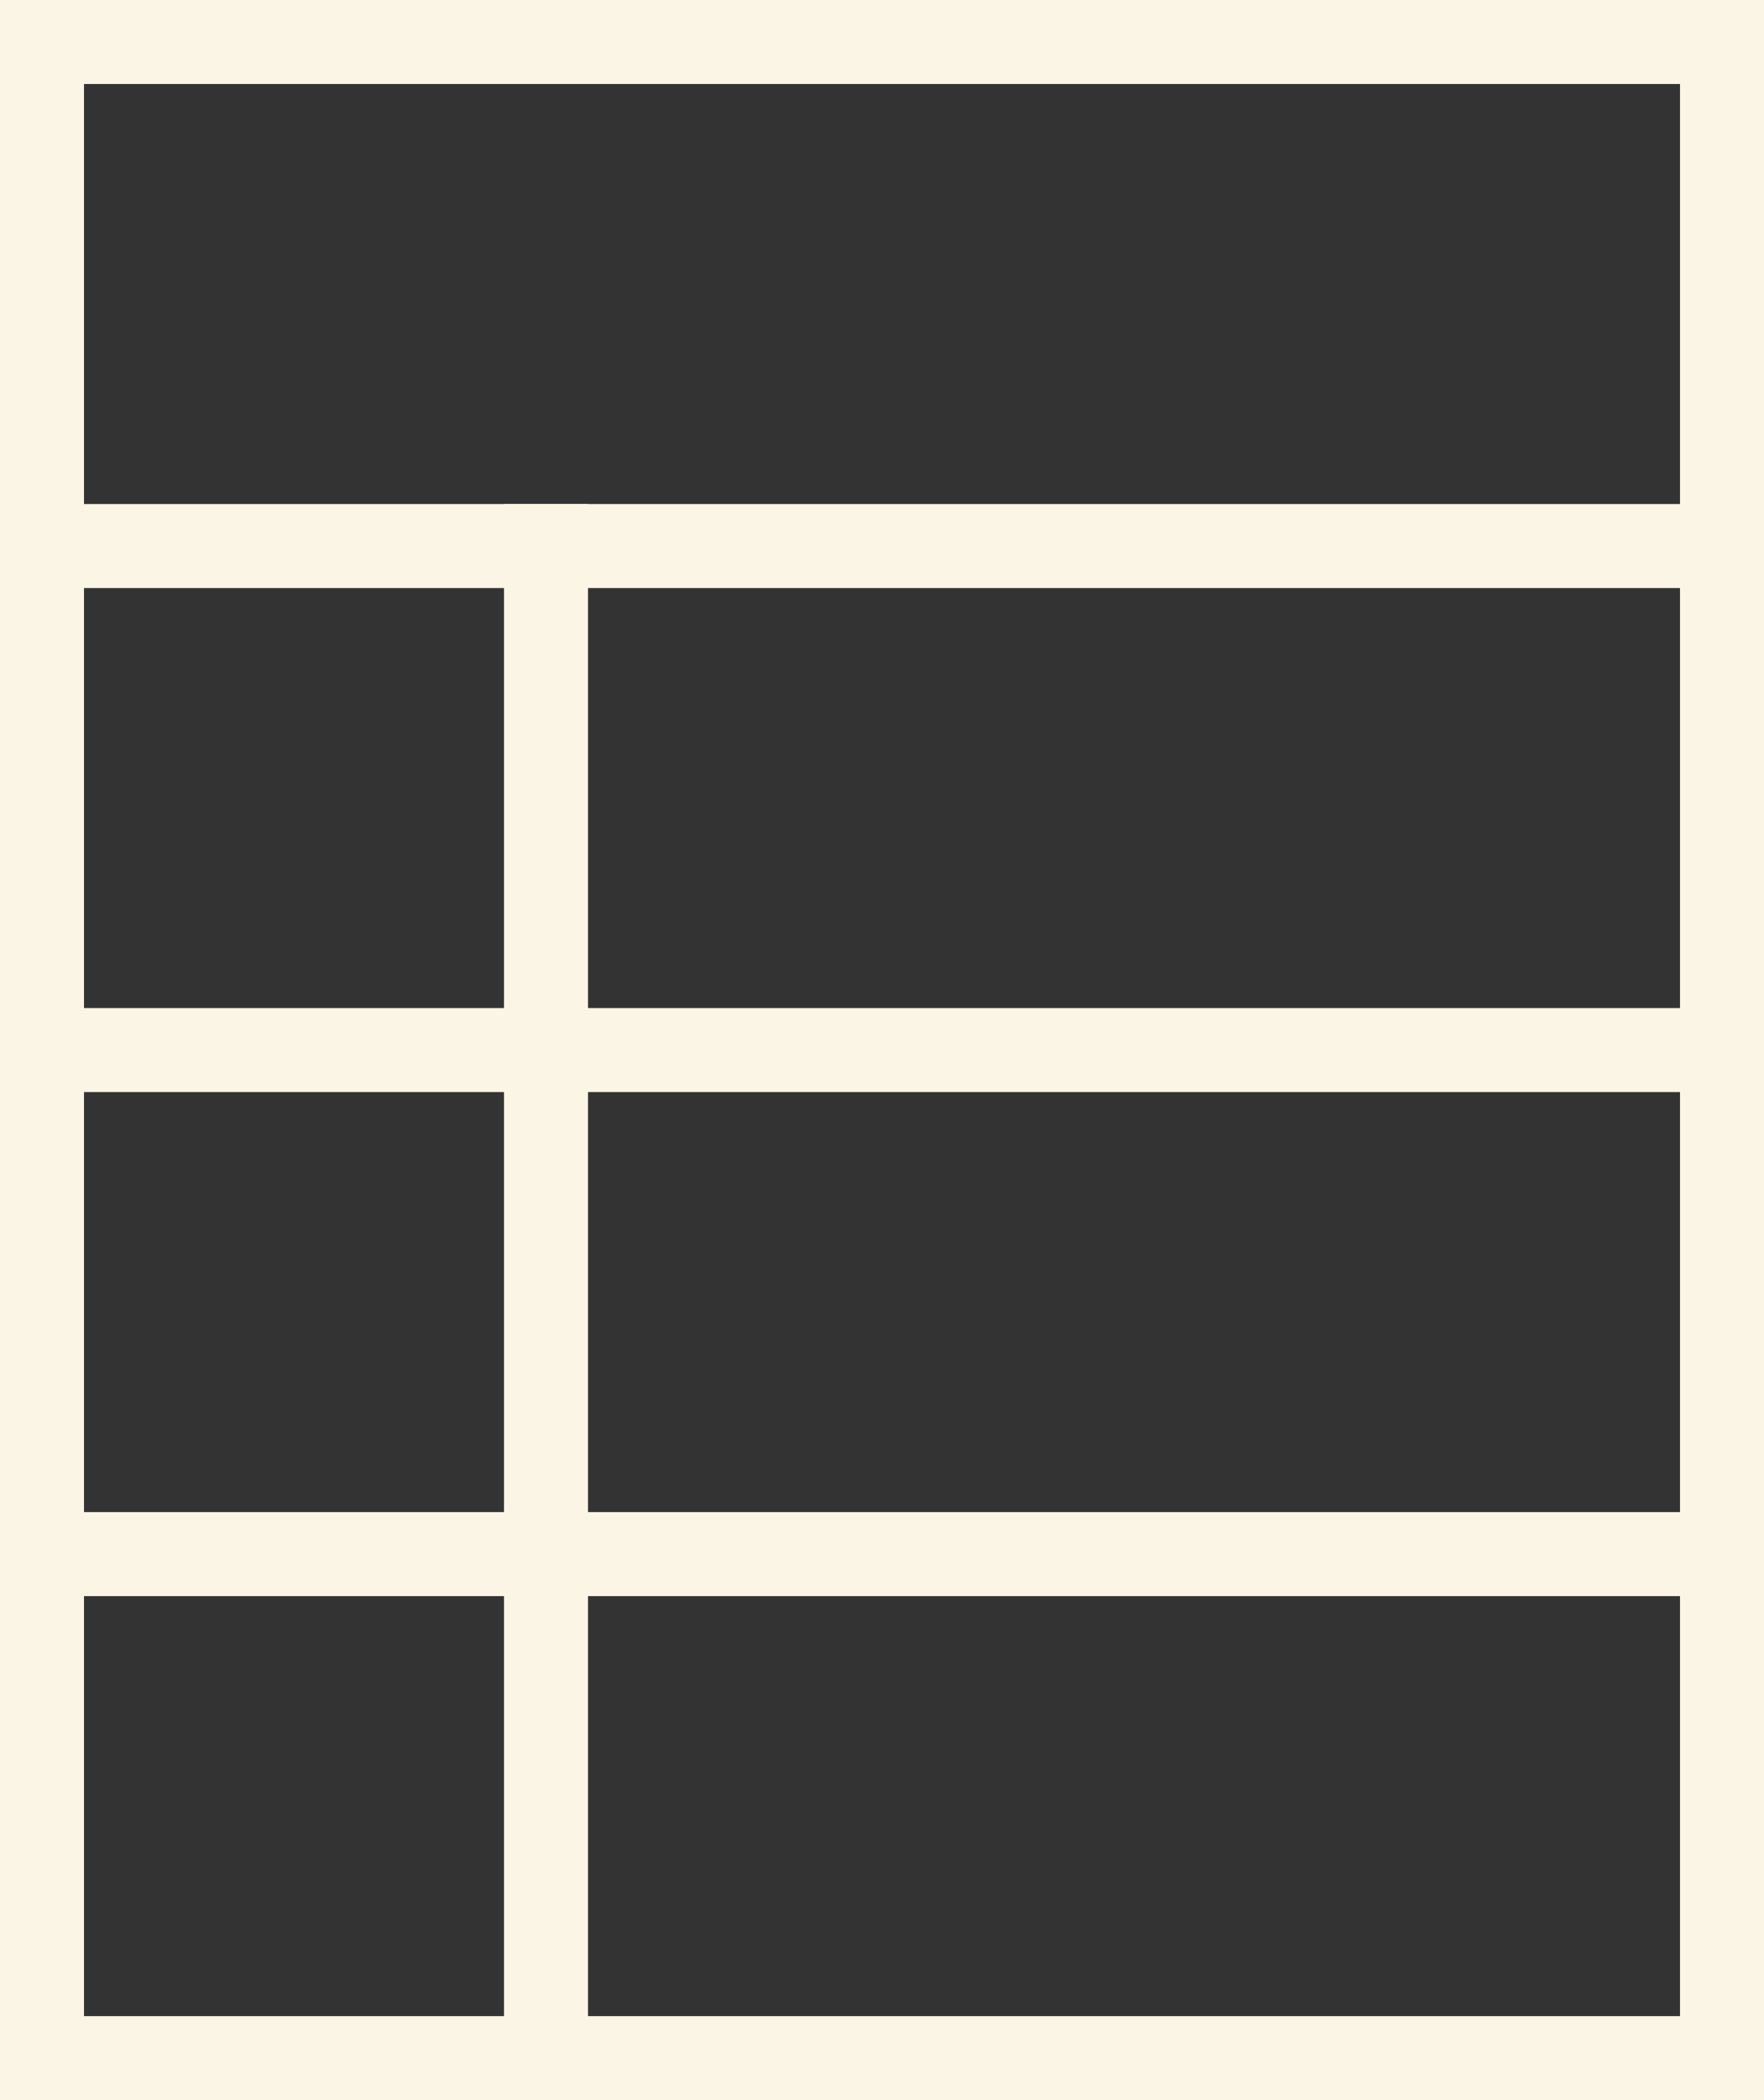
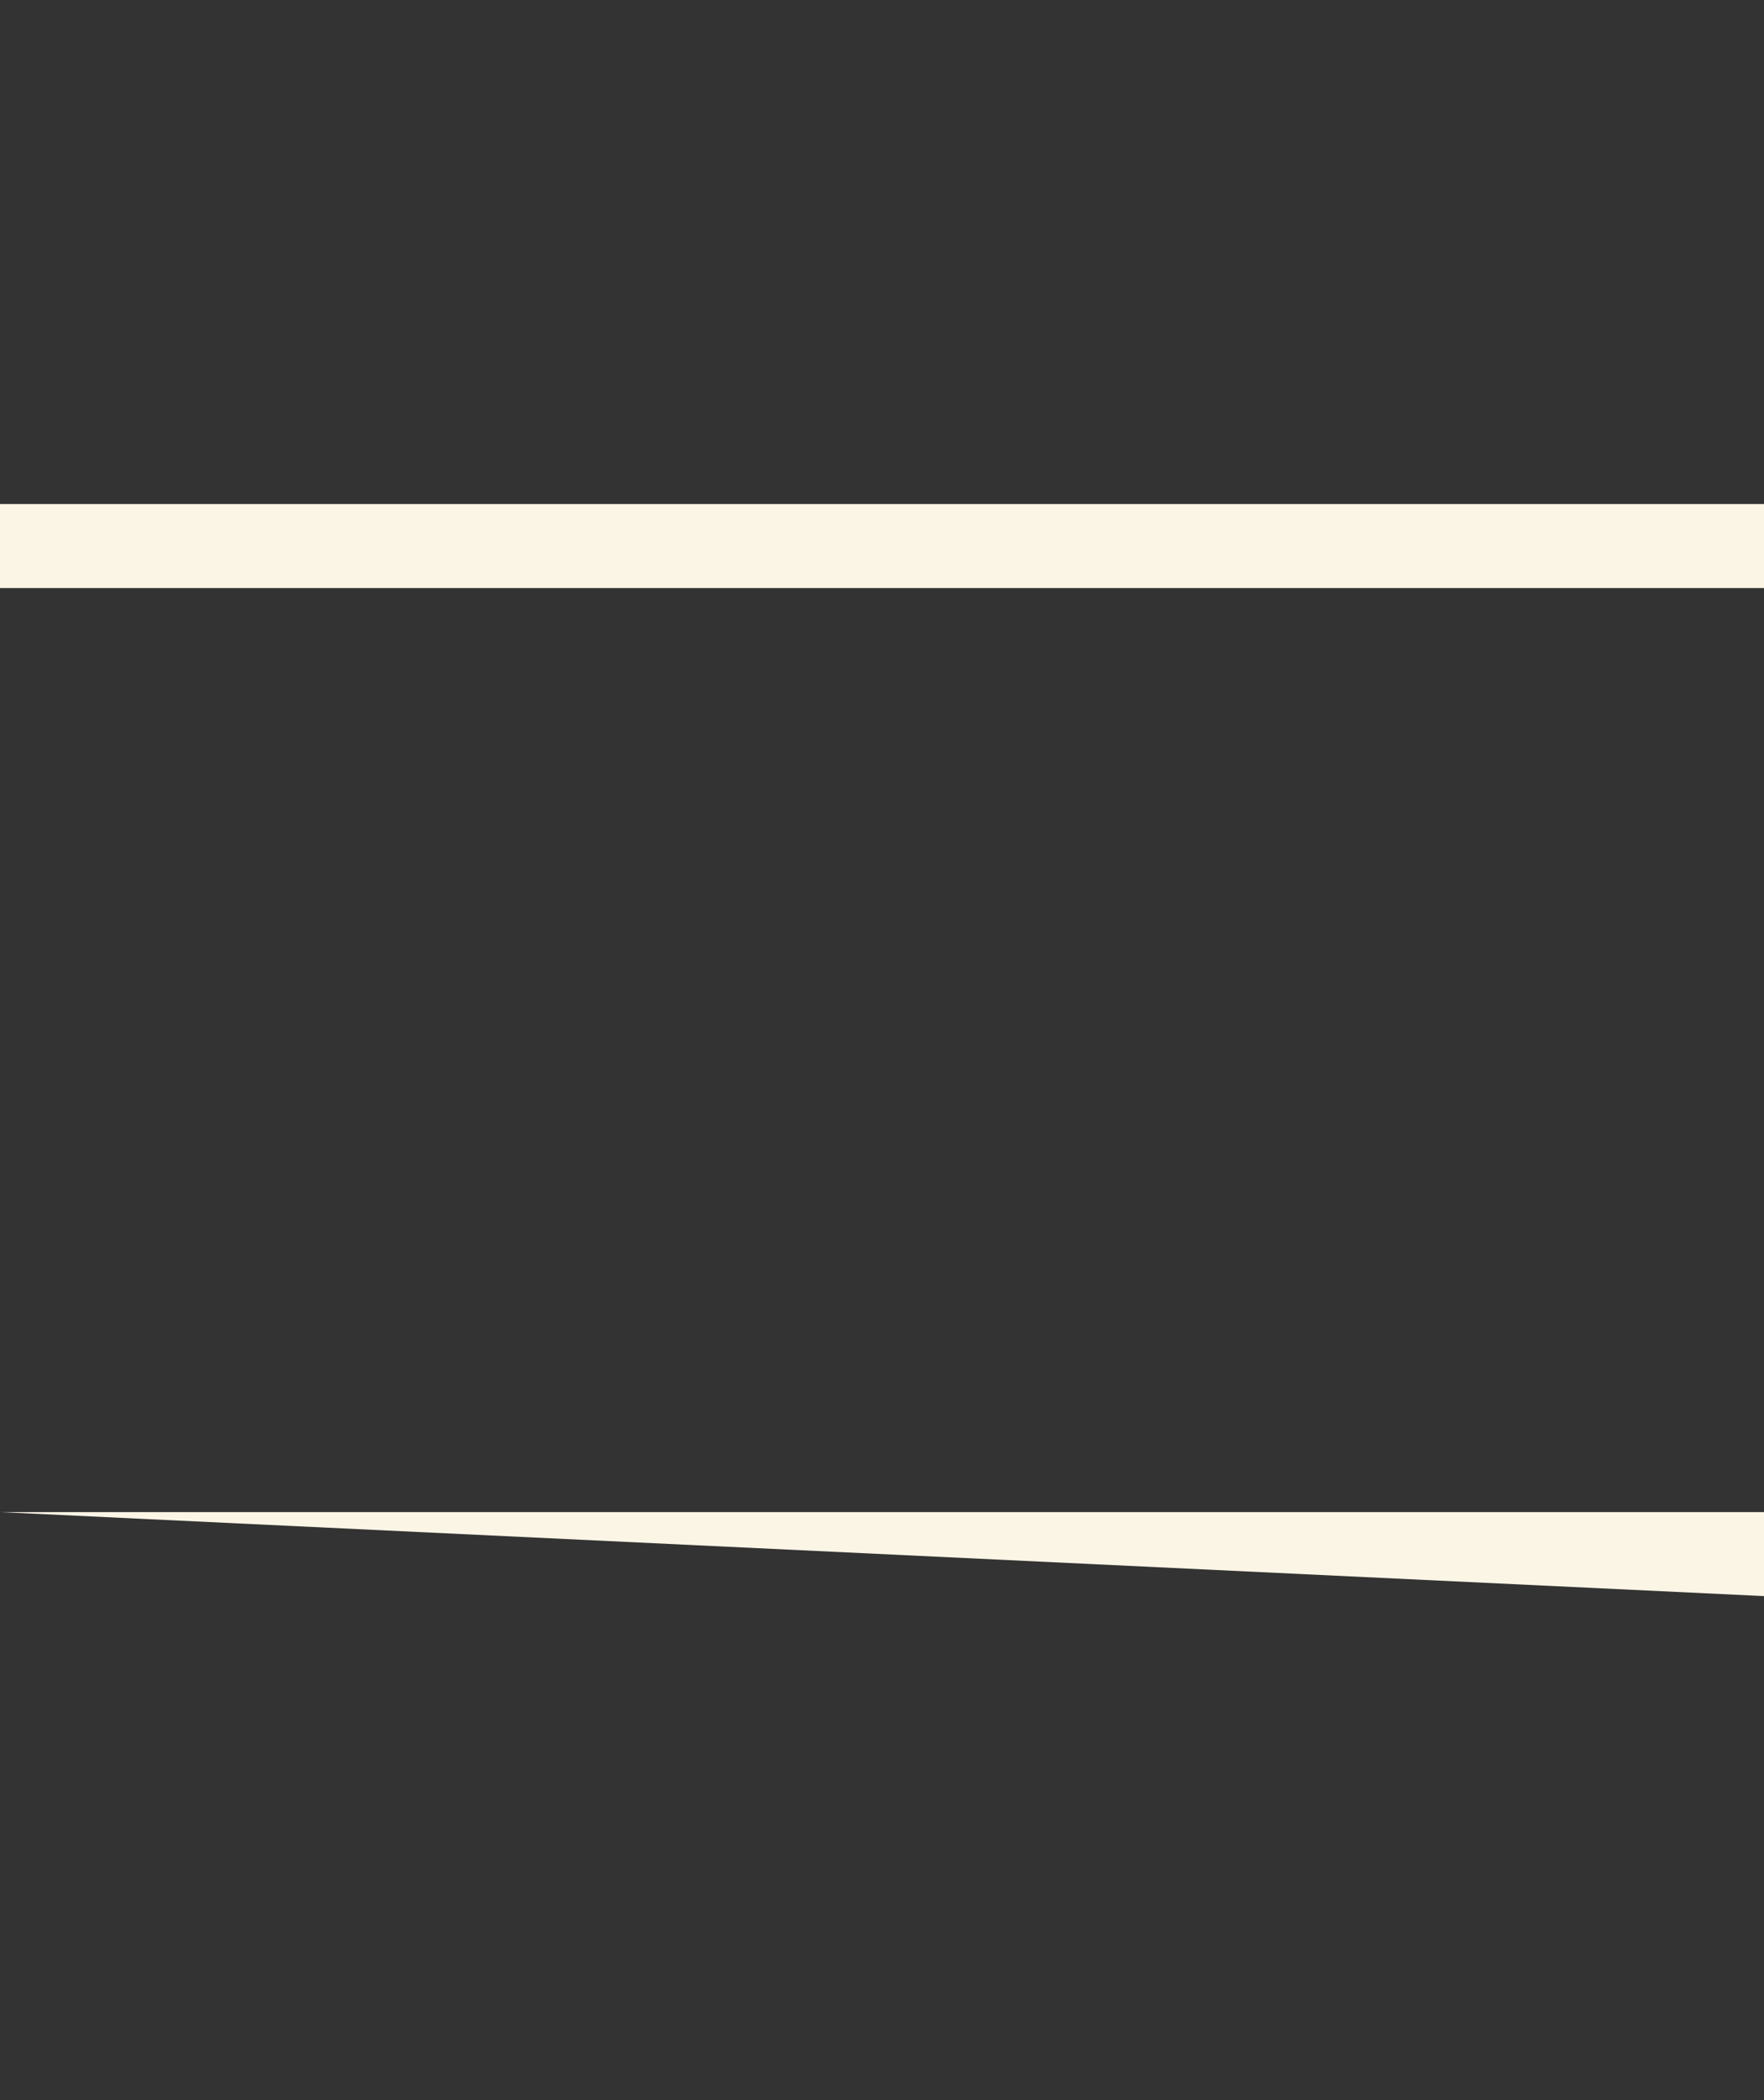
<svg xmlns="http://www.w3.org/2000/svg" width="21" height="25" viewBox="0 0 21 25">
  <rect x="0" y="0" width="21" height="25" fill="#333333" stroke="none" />
  <g fill="none" fill-rule="evenodd">
-     <path stroke="#FBF5E5" d="M.5.5h20v24H.5z" />
    <path fill="#FBF5E5" d="M0 6h21v1H0z" />
-     <path fill="#FBF5E5" d="M0 12h21v1H0z" />
-     <path fill="#FBF5E5" d="M0 18h21v1H0z" />
-     <path fill="#FBF5E5" d="M6 6h1v19H6z" />
+     <path fill="#FBF5E5" d="M0 18h21v1z" />
  </g>
</svg>